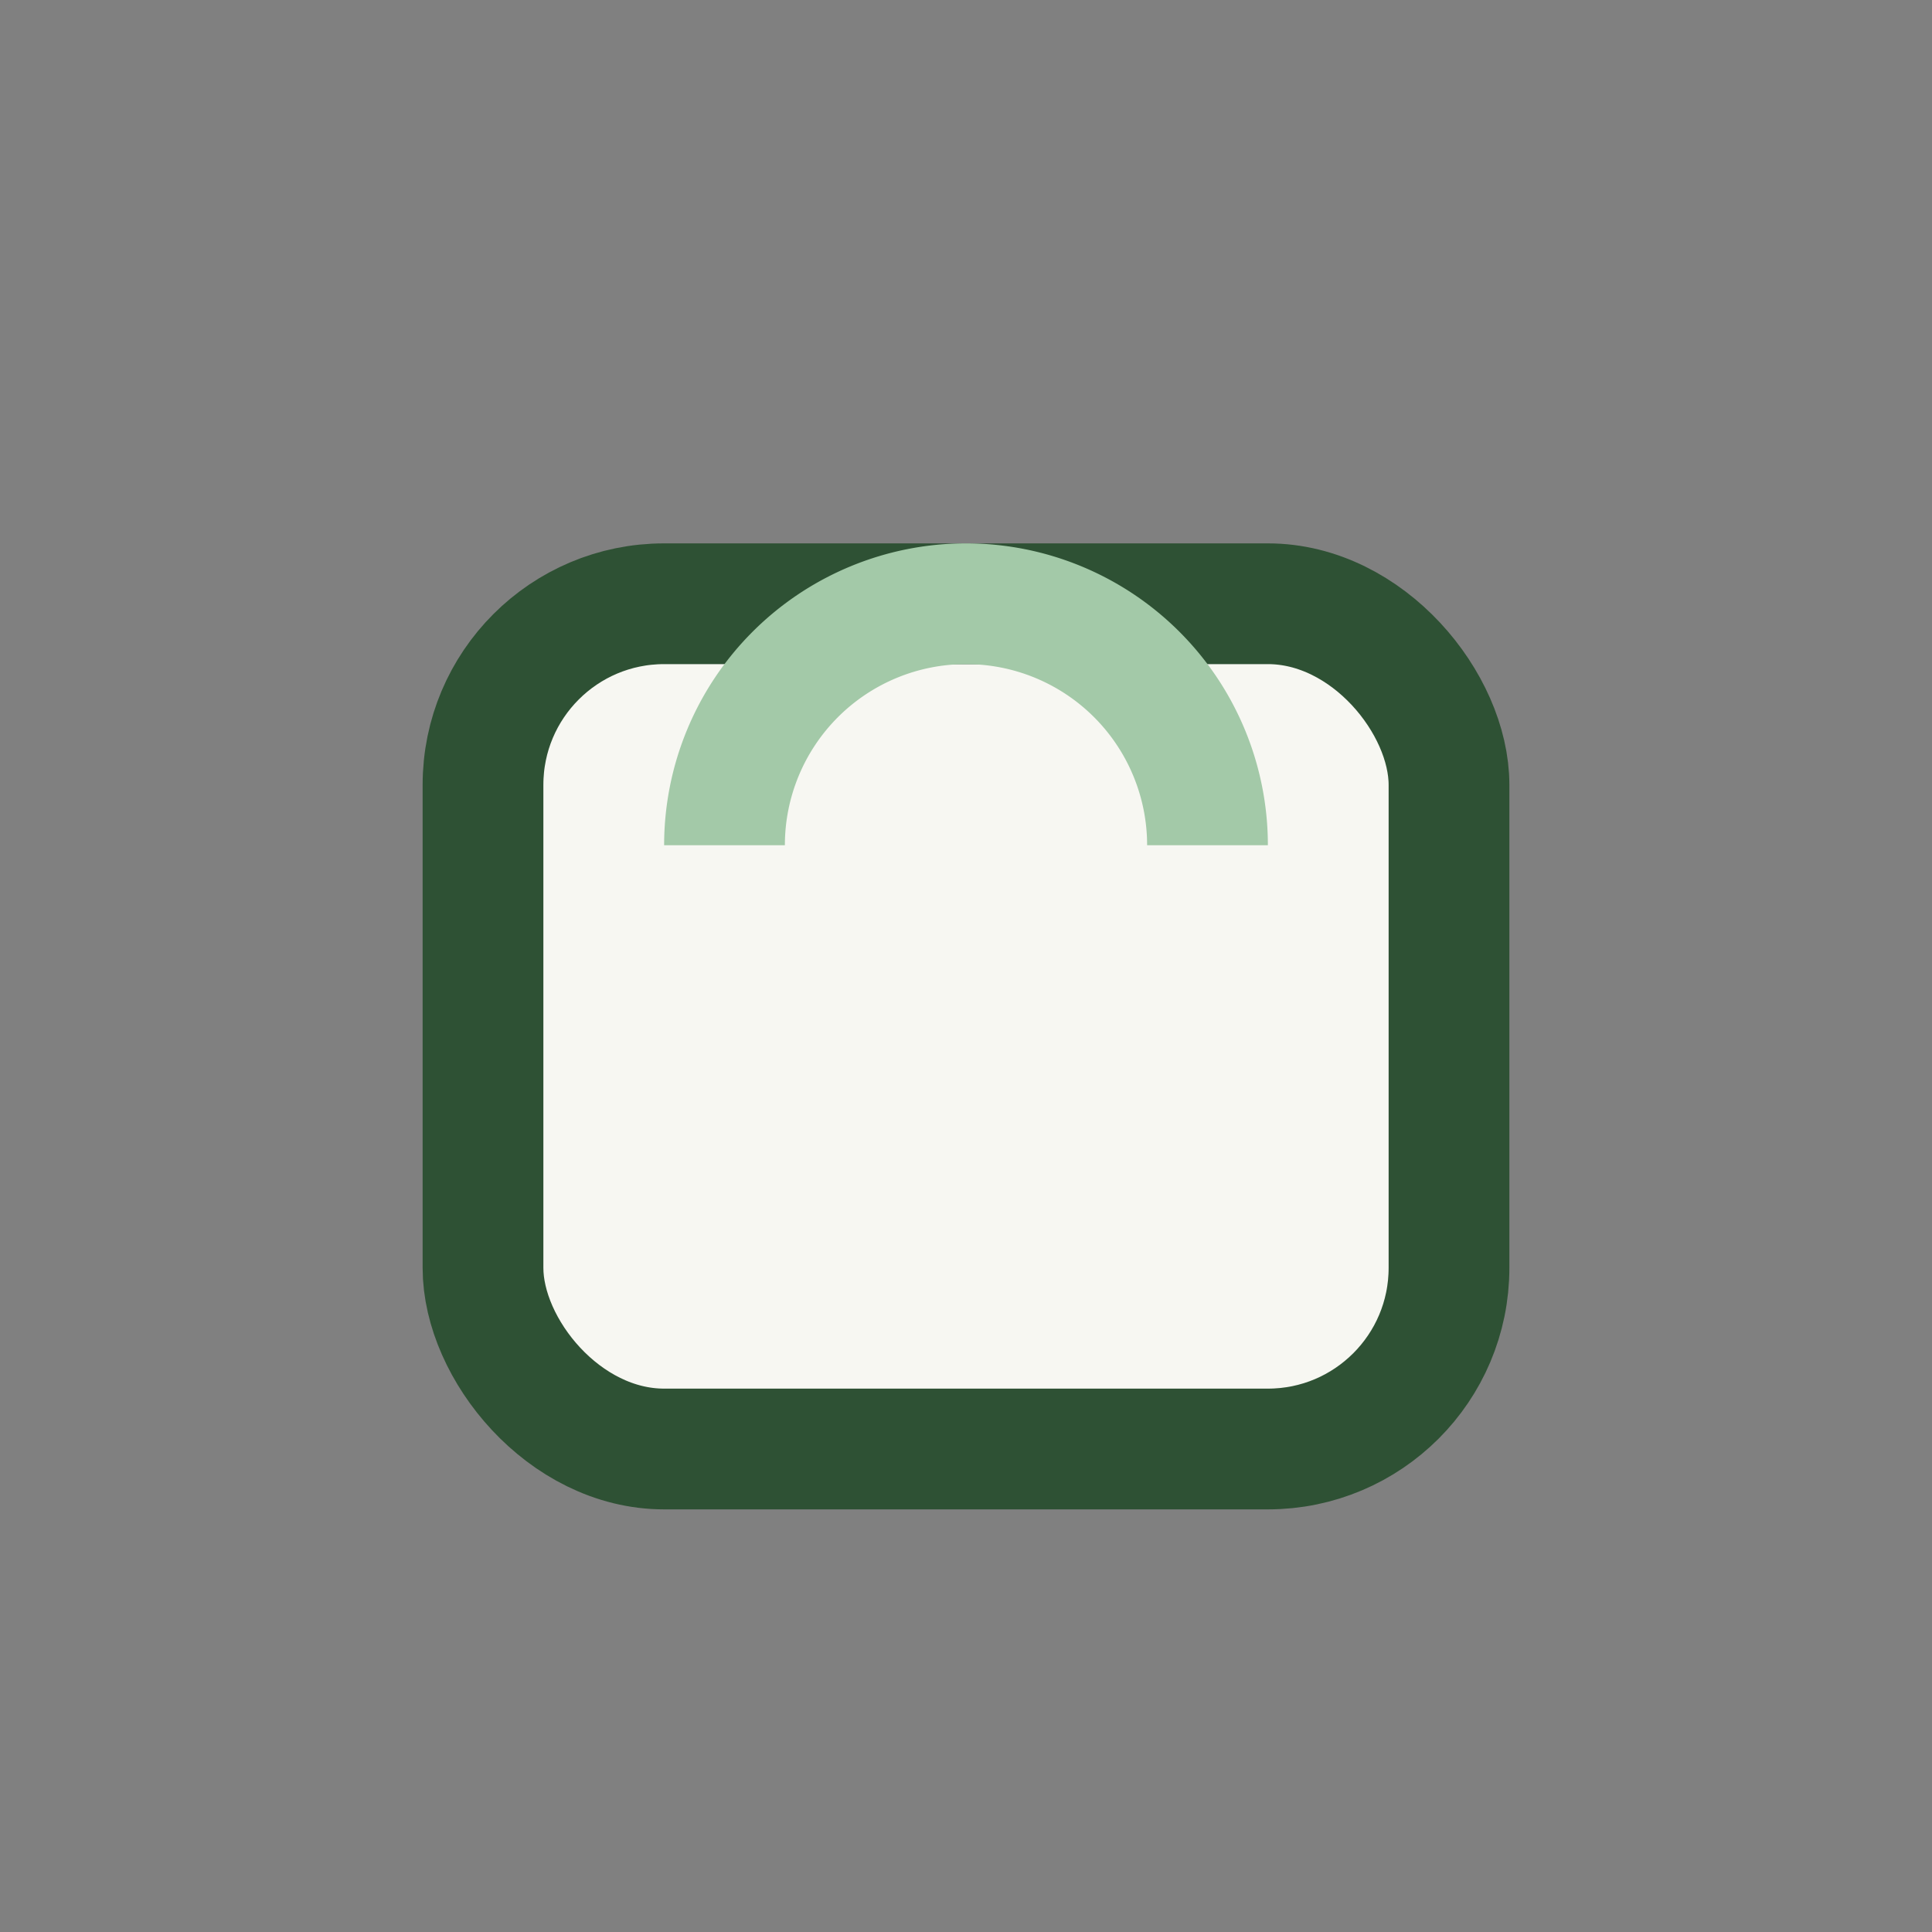
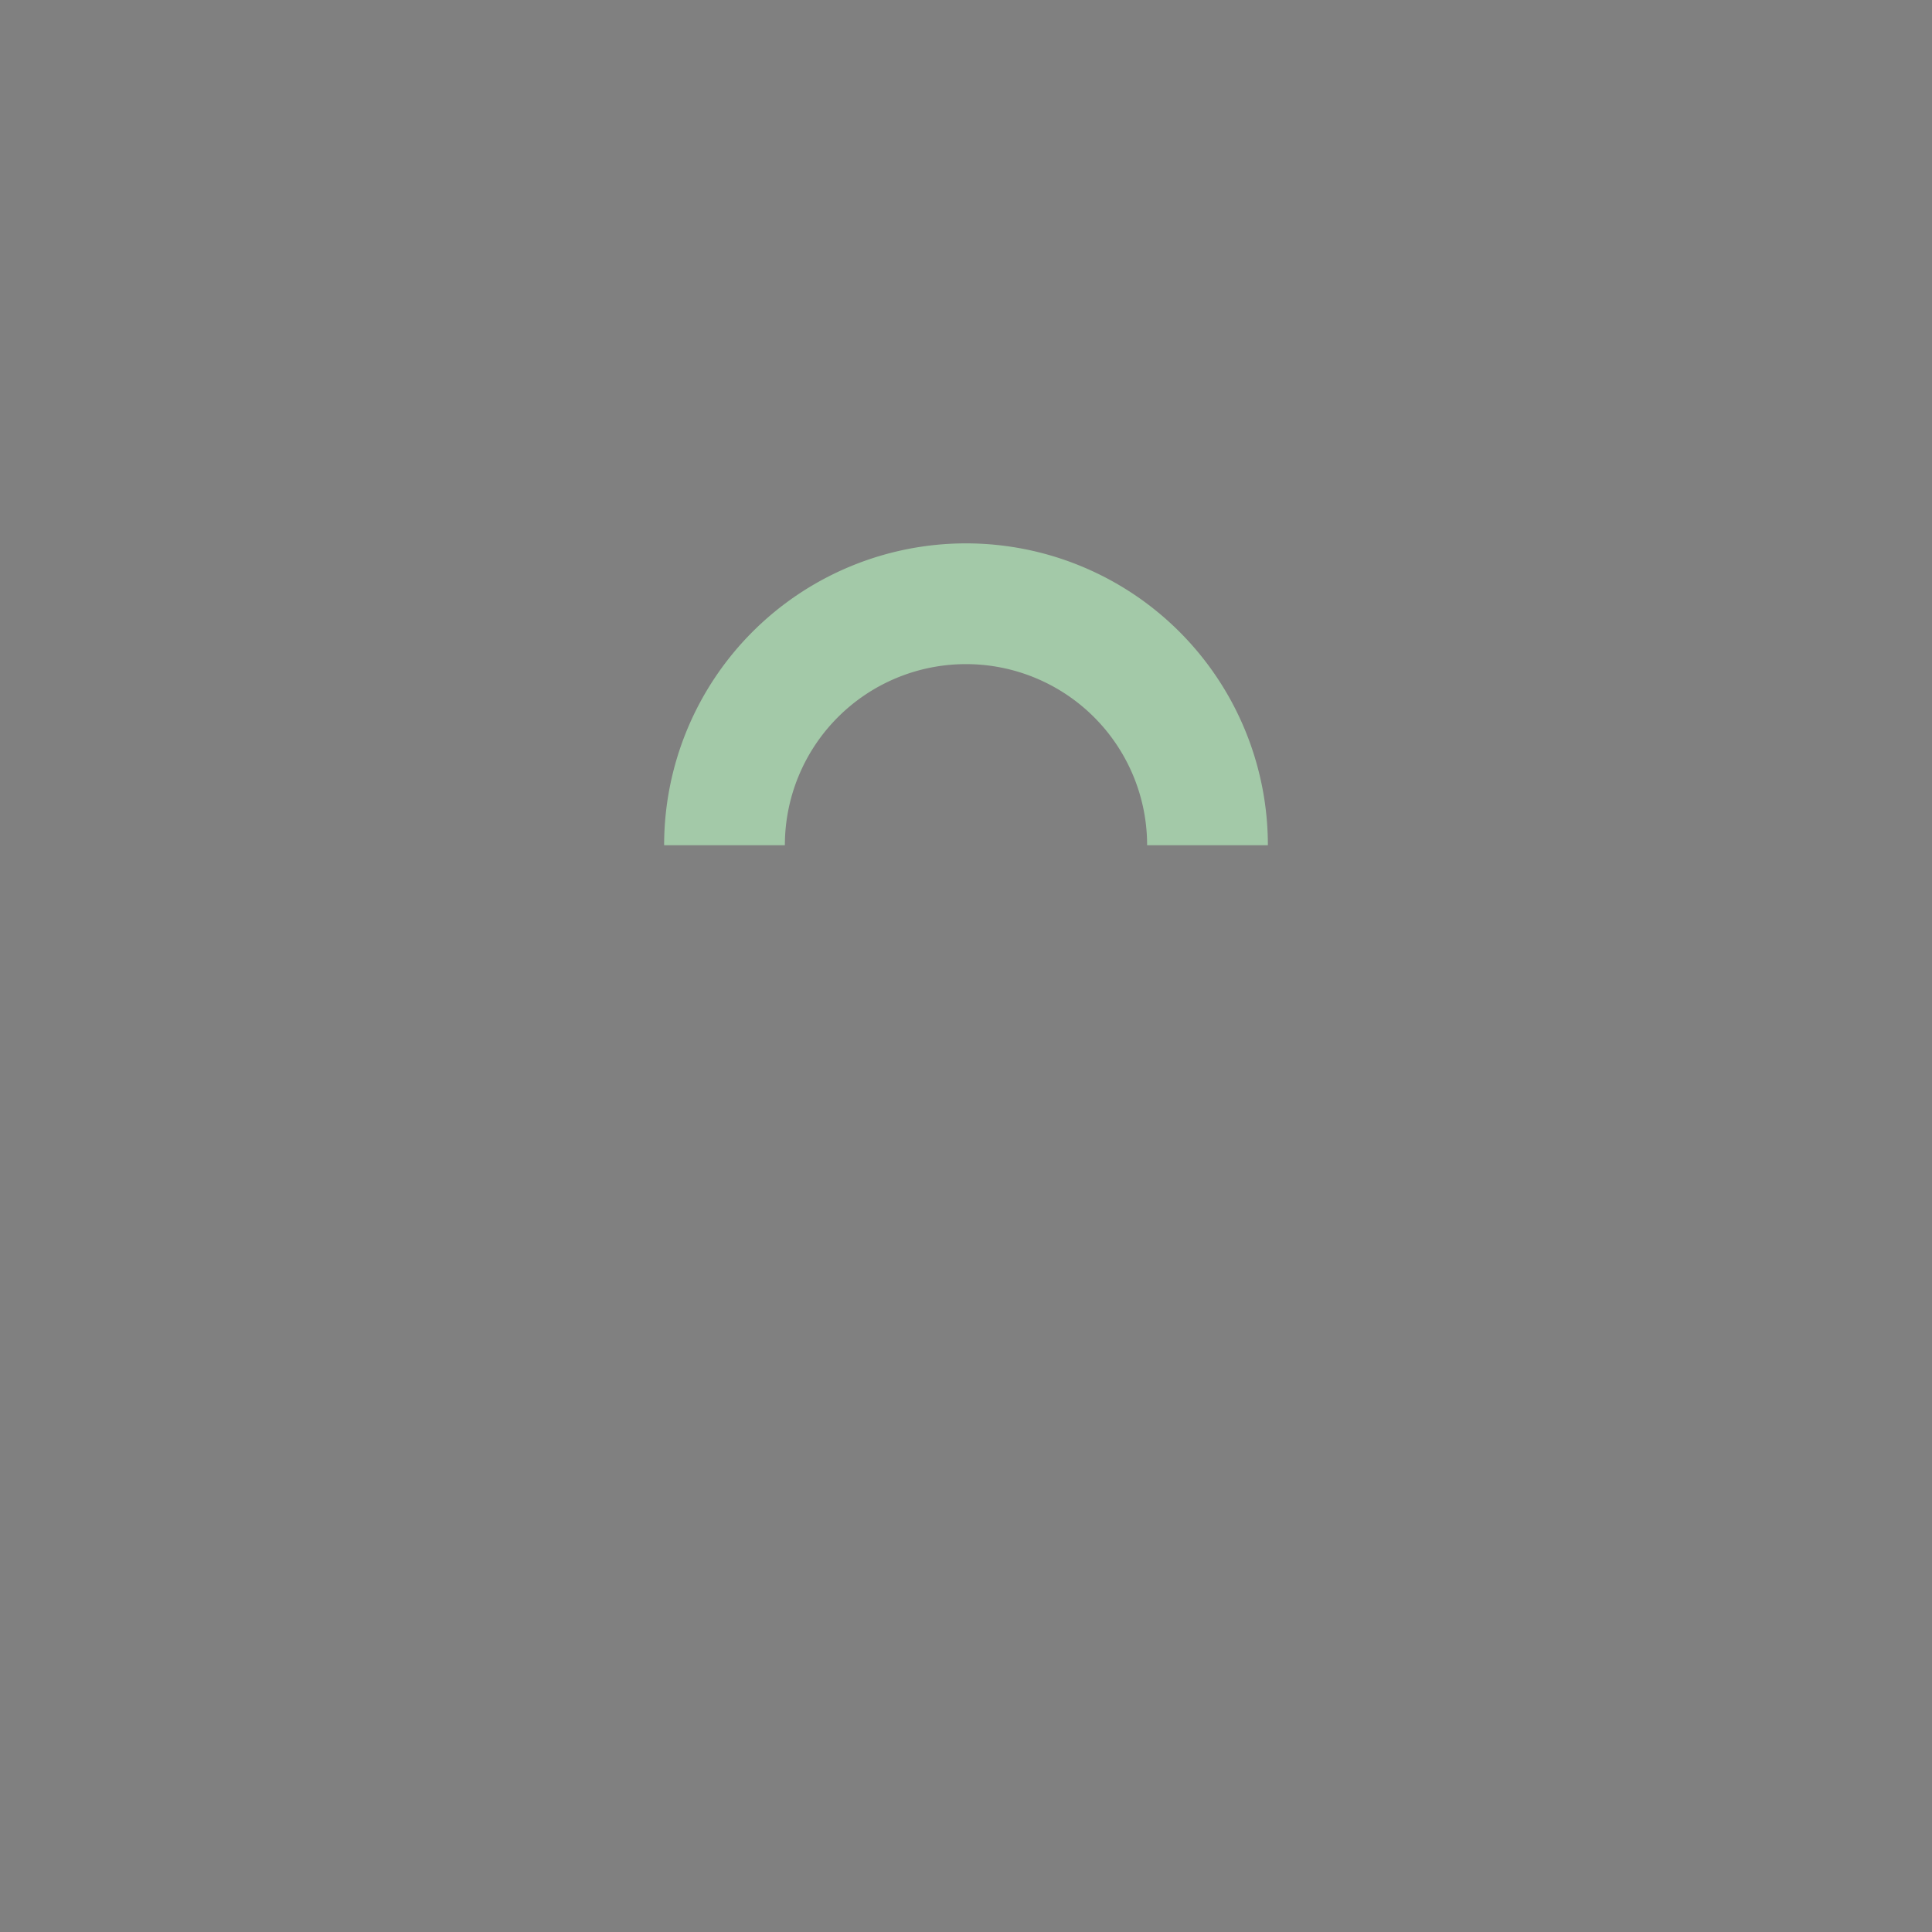
<svg xmlns="http://www.w3.org/2000/svg" width="32" height="32" viewBox="0 0 32 32">
  <rect x="0" y="0" width="32" height="32" fill="#808080" stroke="none" />
-   <rect x="8" y="10" width="16" height="14" rx="3" fill="#F7F7F2" stroke="#2E5134" stroke-width="2" />
  <path d="M12 14a4 4 0 0 1 8 0" fill="none" stroke="#A3C9A8" stroke-width="2" />
</svg>